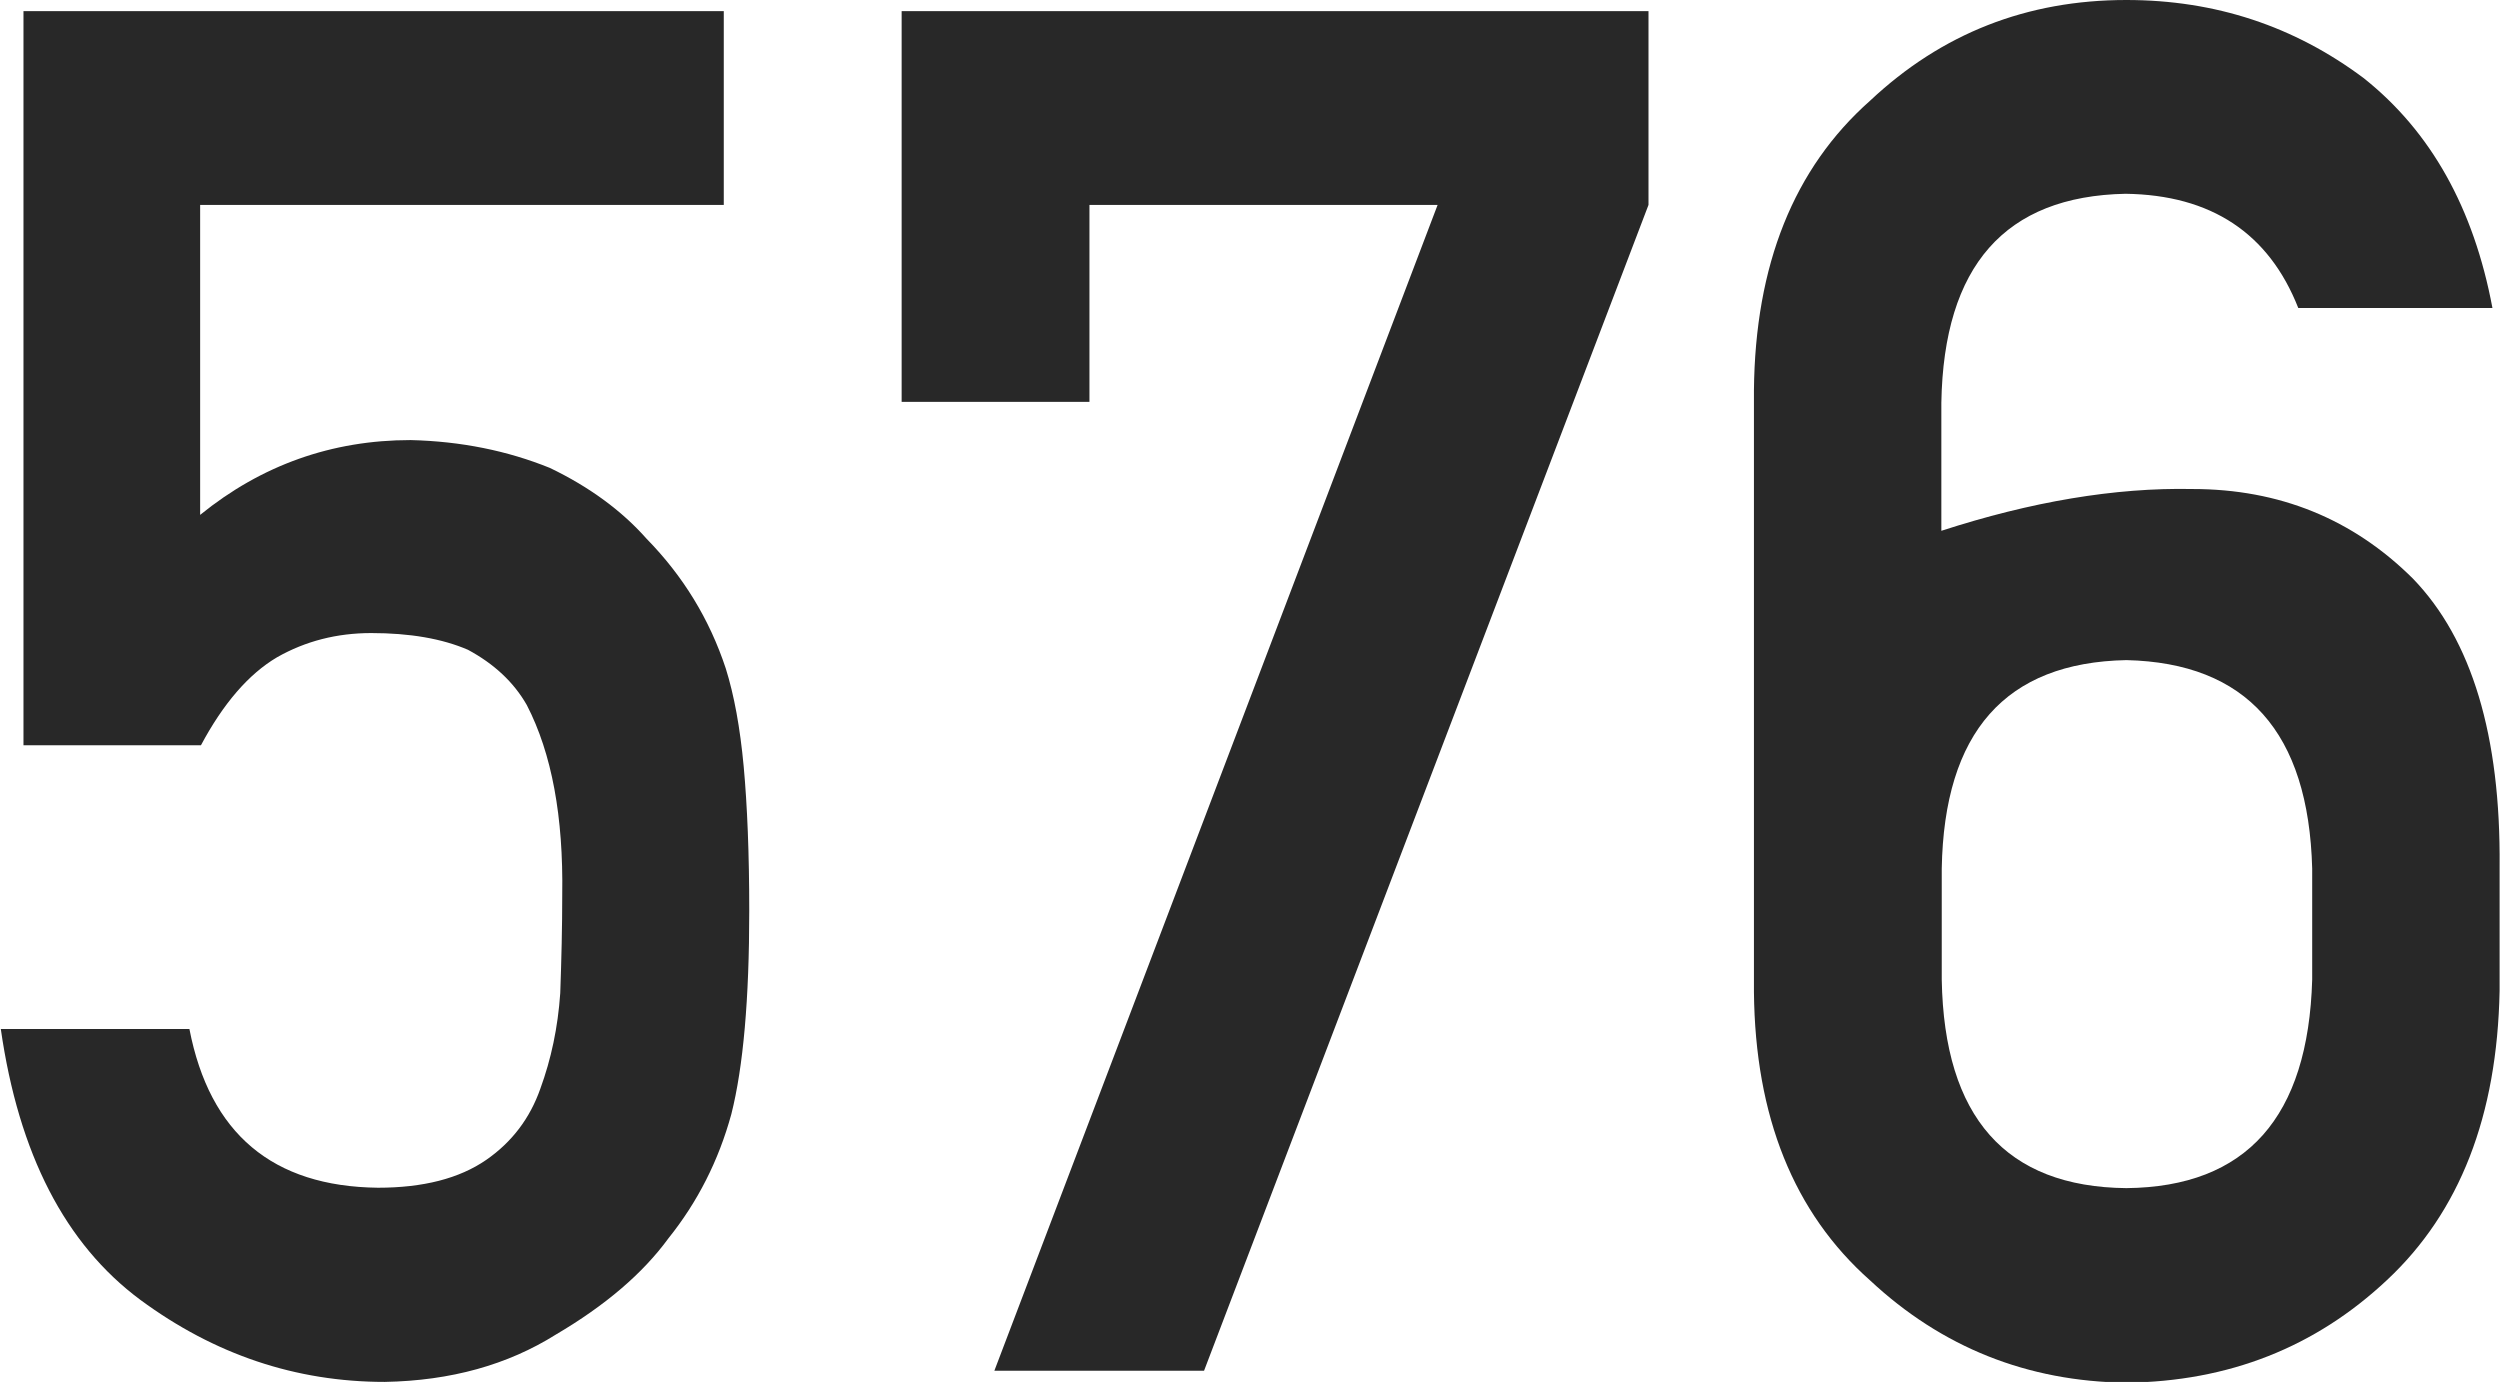
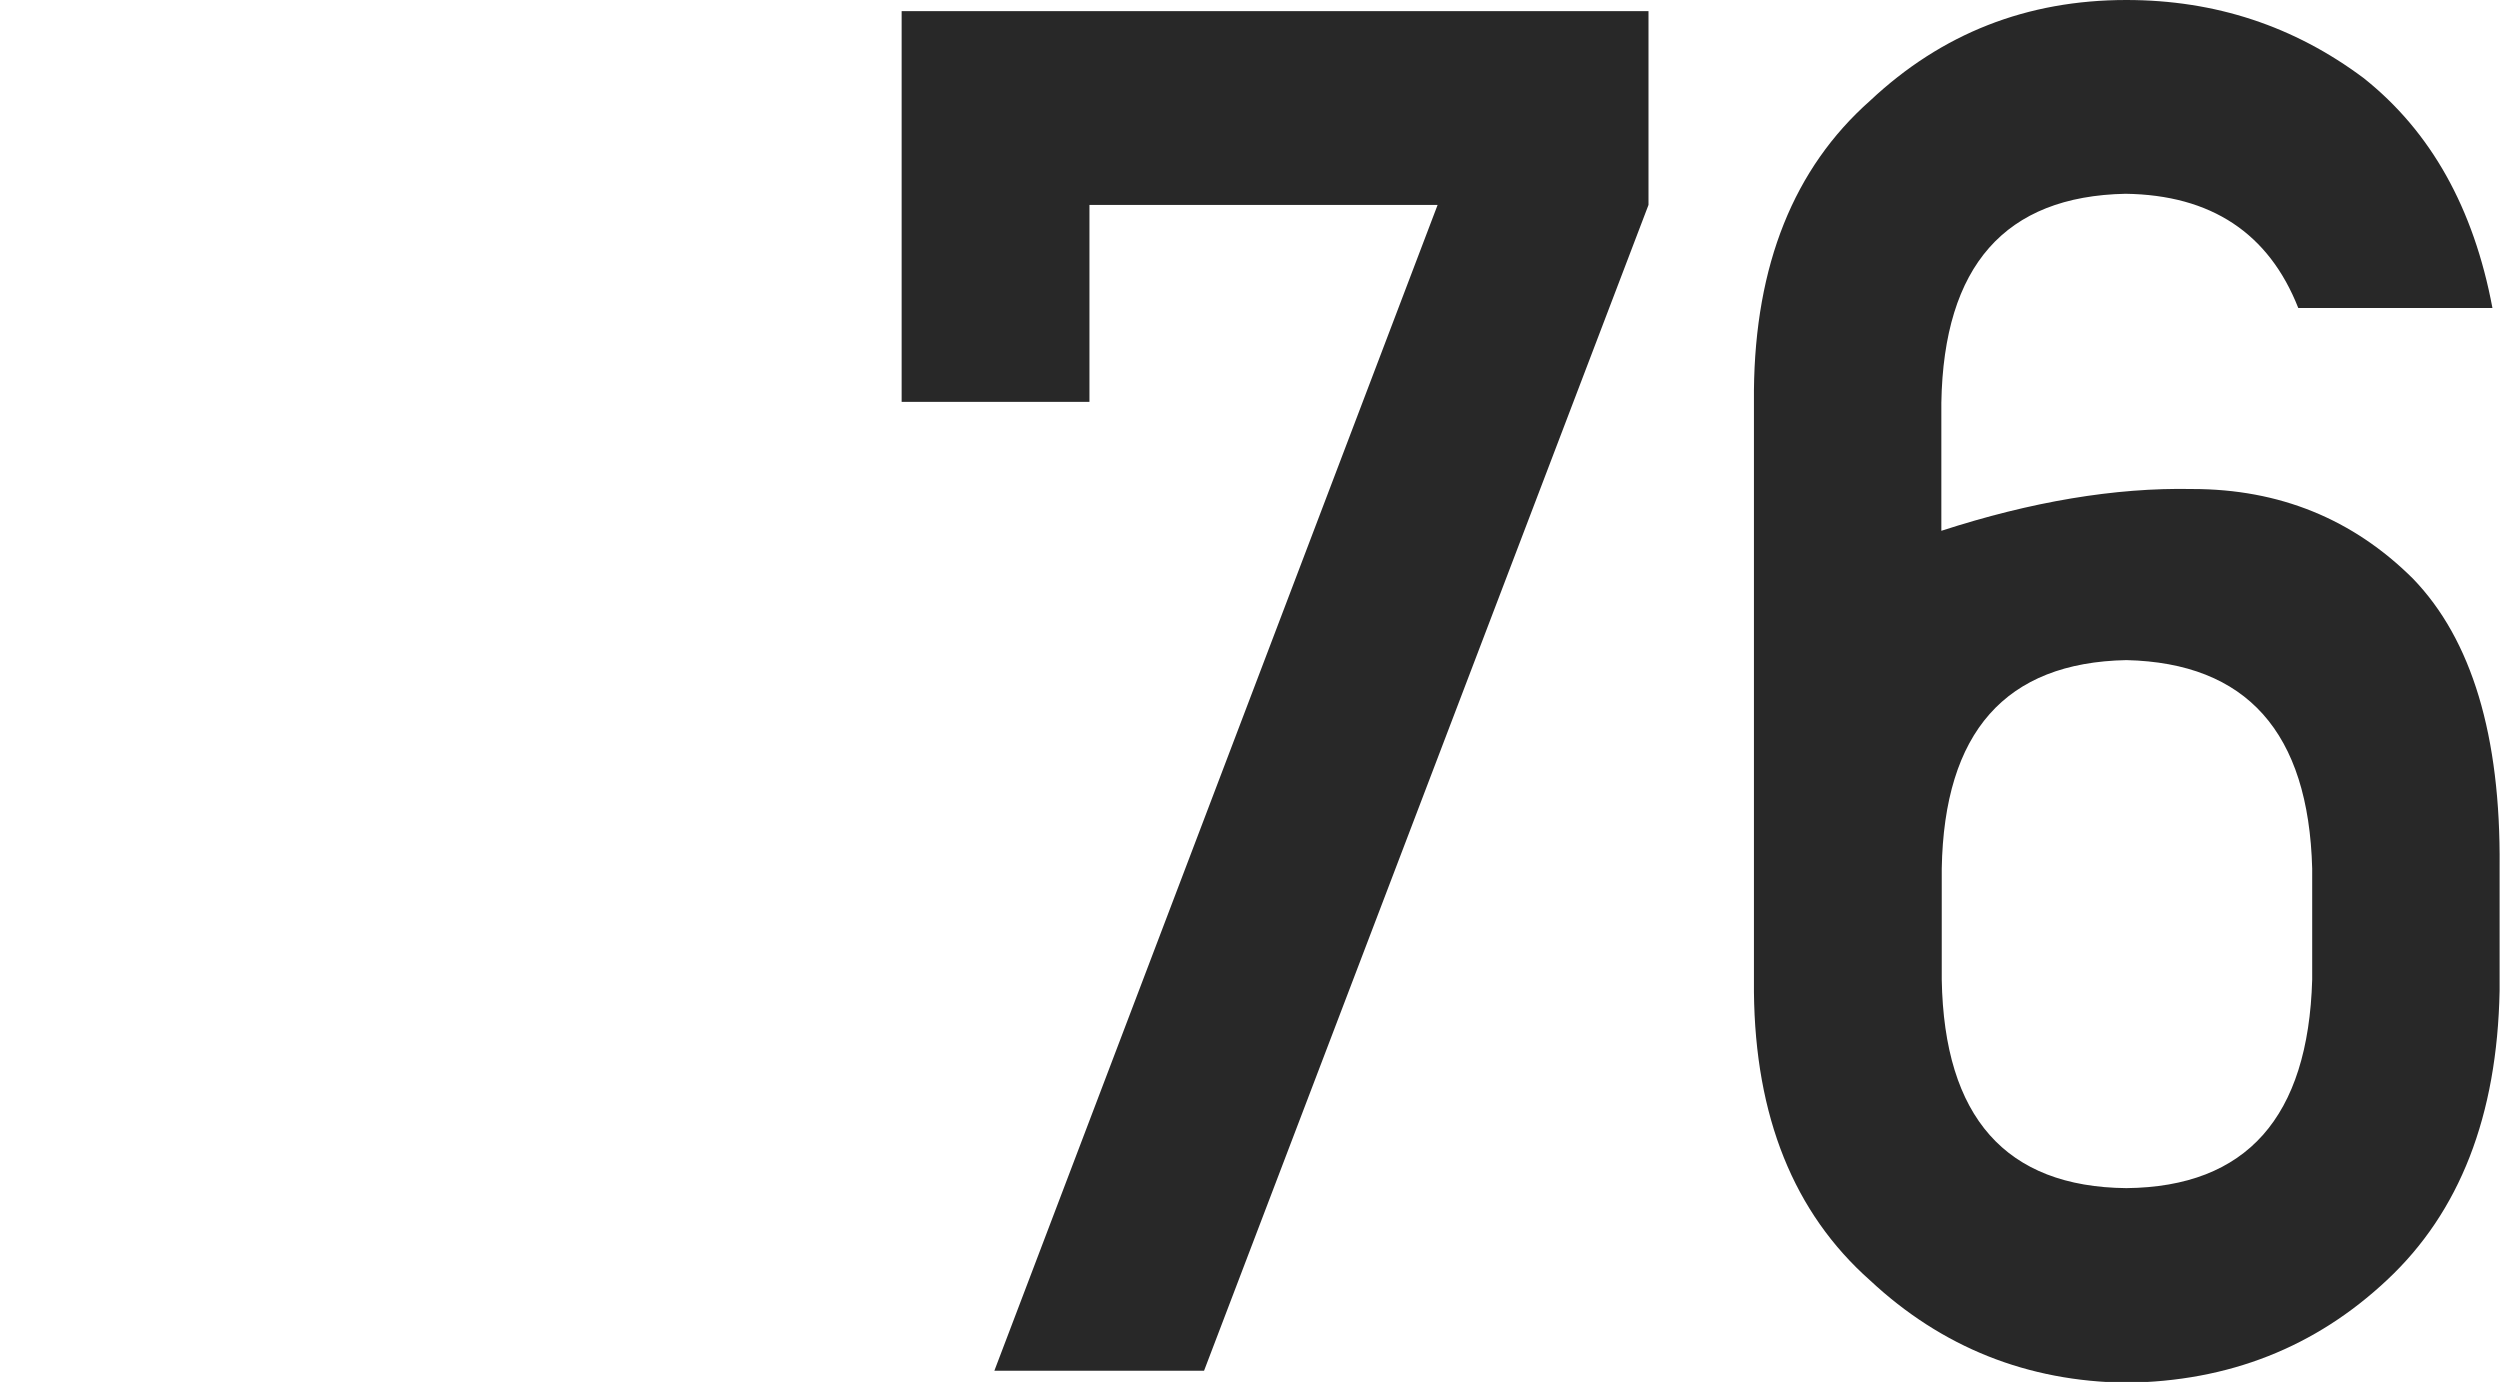
<svg xmlns="http://www.w3.org/2000/svg" id="_レイヤー_2" viewBox="0 0 62.83 34.73">
  <defs>
    <style>.cls-1{fill:#282828;stroke-width:0px;}</style>
  </defs>
  <g id="_レイヤー_1-2">
-     <path class="cls-1" d="m.59.28h17.6v4.87H5.03v7.79c1.54-1.25,3.31-1.88,5.29-1.88,1.27.03,2.44.27,3.5.7,1,.48,1.81,1.08,2.43,1.78.92.94,1.58,2.02,1.99,3.26.21.67.36,1.49.45,2.46.09.98.14,2.19.14,3.63,0,2.22-.15,3.92-.45,5.11-.32,1.17-.85,2.21-1.58,3.12-.65.89-1.59,1.69-2.83,2.42-1.21.76-2.64,1.16-4.3,1.19-2.24,0-4.28-.69-6.14-2.06-1.89-1.4-3.06-3.67-3.51-6.81h4.74c.51,2.63,2.09,3.96,4.74,3.99,1.13,0,2.04-.23,2.72-.7.65-.45,1.1-1.05,1.36-1.79.27-.74.44-1.53.5-2.4.03-.85.05-1.67.05-2.47.03-1.96-.26-3.55-.89-4.77-.33-.58-.83-1.04-1.48-1.39-.65-.28-1.46-.42-2.43-.42-.86,0-1.65.2-2.37.61-.71.42-1.35,1.16-1.91,2.21H.59V.28Z" />
    <path class="cls-1" d="m22.66.28h18.77v4.87l-11.17,29.3h-5.27l11.14-29.3h-8.75v4.95h-4.72V.28Z" />
    <path class="cls-1" d="m44.08,9.81c.03-3.15,1-5.58,2.92-7.28,1.8-1.69,3.94-2.53,6.44-2.53,2.24,0,4.22.66,5.96,1.96,1.69,1.34,2.77,3.27,3.24,5.78h-4.88c-.74-1.88-2.19-2.84-4.34-2.87-3.03.06-4.57,1.81-4.63,5.25v3.22c2.25-.73,4.36-1.09,6.31-1.05,2.18,0,4.03.75,5.54,2.25,1.48,1.53,2.21,3.95,2.18,7.24v3.12c-.06,3.14-1,5.56-2.83,7.27-1.8,1.69-3.98,2.55-6.55,2.58-2.49-.03-4.64-.89-6.44-2.57-1.92-1.7-2.89-4.12-2.92-7.25v-15.09Zm4.72,14.81c.06,3.46,1.61,5.21,4.64,5.24,3.02-.03,4.57-1.78,4.67-5.24v-2.79c-.09-3.43-1.65-5.17-4.67-5.24-3.04.06-4.58,1.81-4.64,5.24v2.79Z" />
  </g>
</svg>